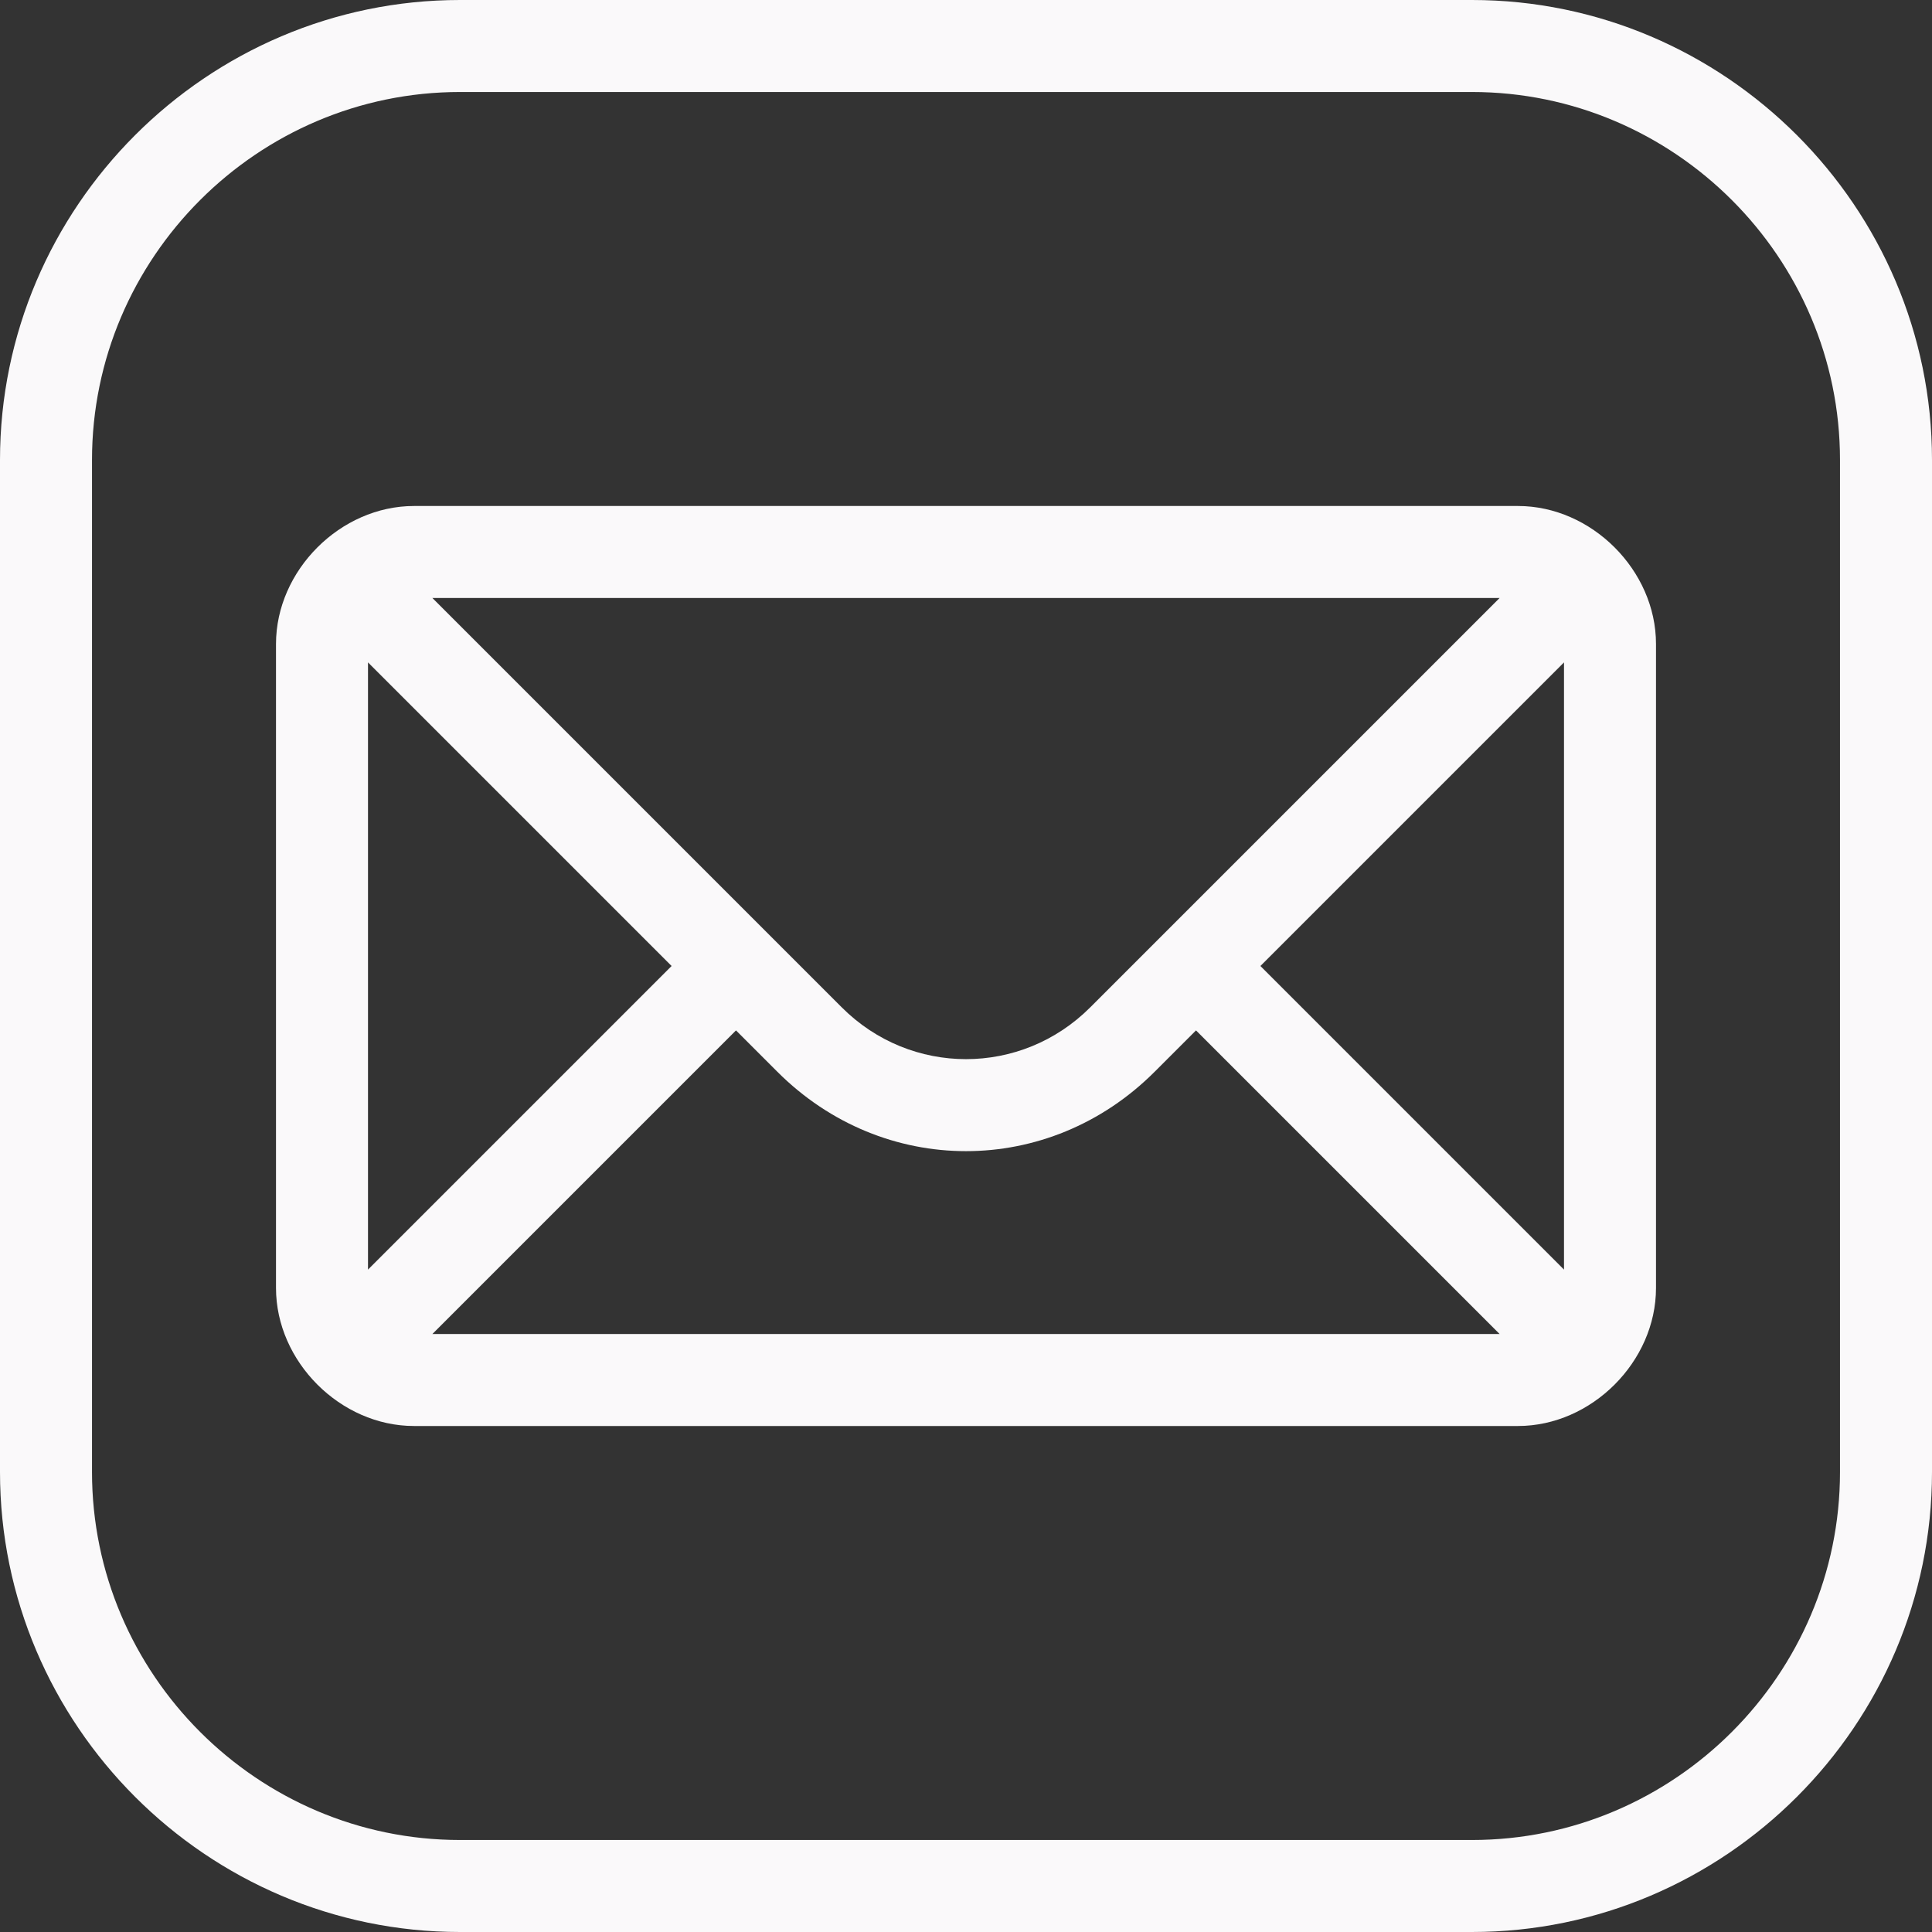
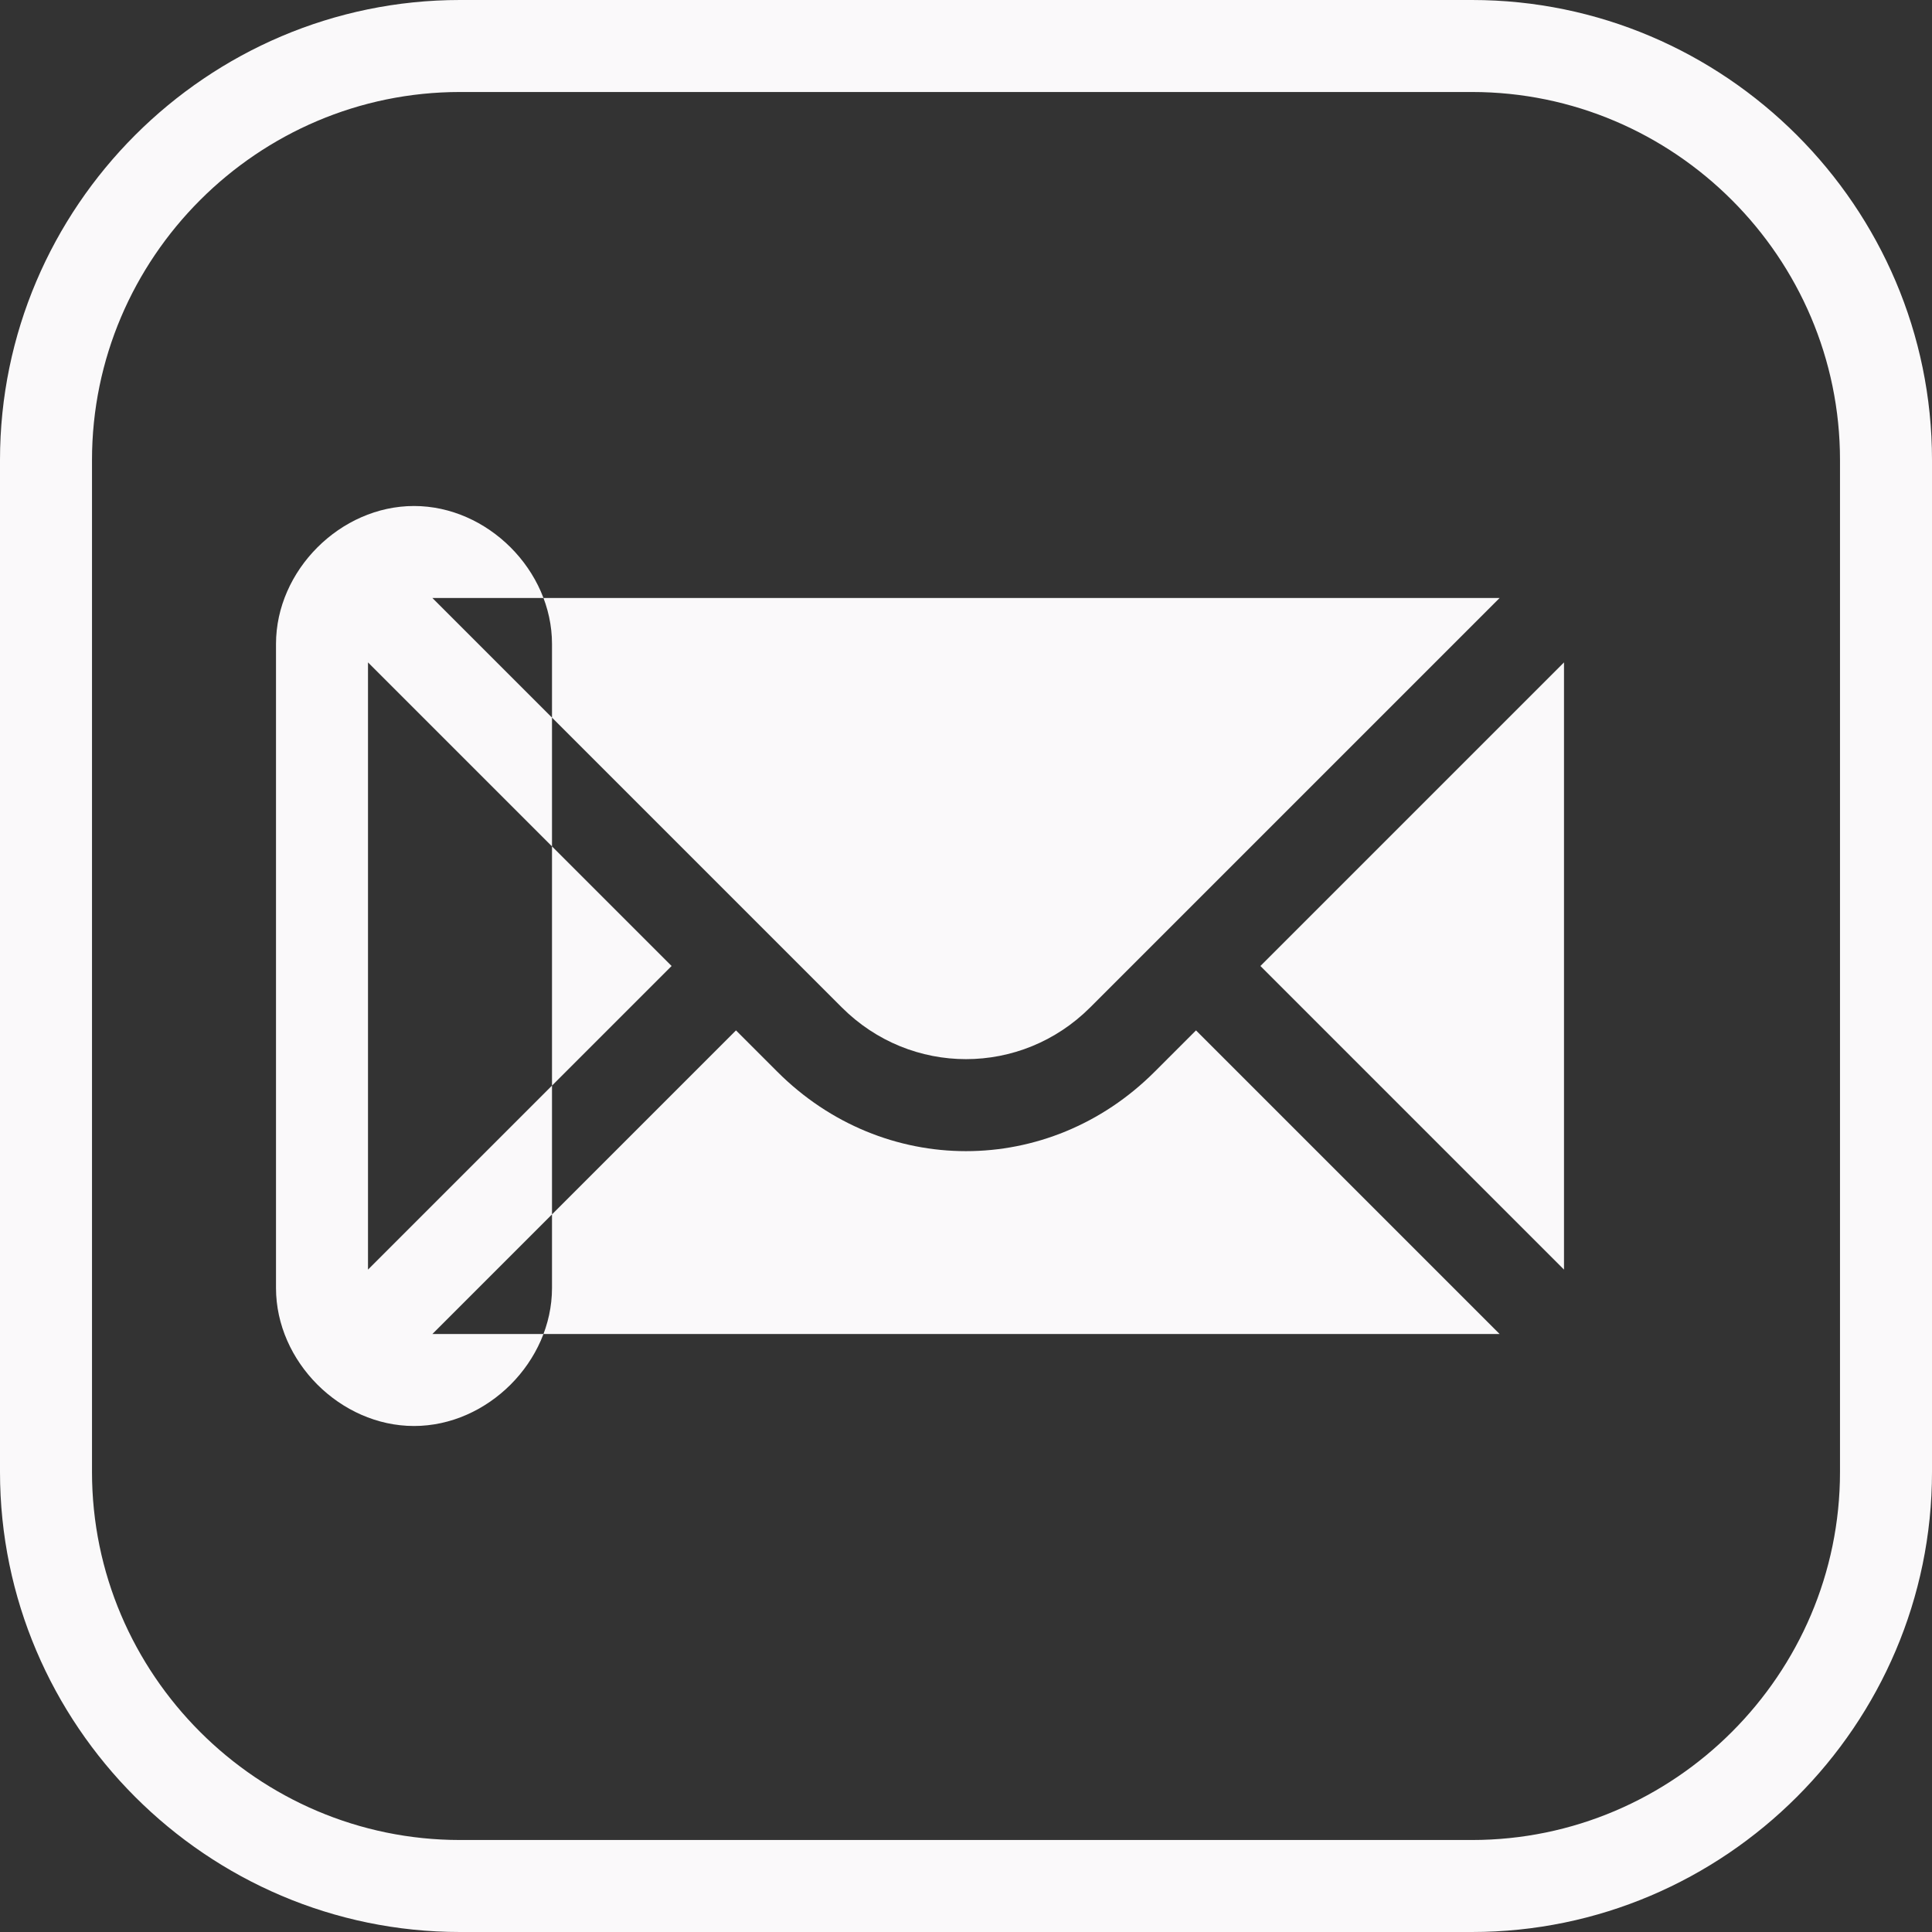
<svg xmlns="http://www.w3.org/2000/svg" version="1.1" id="Calque_1" x="0px" y="0px" viewBox="0 0 42 42" style="enable-background:new 0 0 42 42;" xml:space="preserve">
  <rect x="0" y="0" width="42" height="42" fill="#333333" stroke="none" />
  <style type="text/css">
	.st0{fill:#FAF9FA;}
</style>
-   <path class="st0" d="M10,0C4.5,0,0,4.5,0,10v22c0,5.5,4.5,10,10,10h22c5.5,0,10-4.5,10-10V10c0-5.5-4.5-10-10-10H10z M10,2h22  c4.4,0,8,3.6,8,8v22c0,4.4-3.6,8-8,8H10c-4.4,0-8-3.6-8-8V10C2,5.6,5.6,2,10,2z M9,11c-1.6,0-3,1.4-3,3v14c0,1.6,1.4,3,3,3h24  c1.6,0,3-1.4,3-3V14c0-1.6-1.4-3-3-3H9z M9.4,13h23.2l-8.9,8.9c-1.5,1.5-3.9,1.5-5.4,0L9.4,13z M34,14.4v13.2L27.4,21L34,14.4z   M8,14.4l6.6,6.6L8,27.6V14.4z M26,22.4l6.6,6.6H9.4l6.6-6.6l0.9,0.9c2.3,2.3,5.9,2.3,8.2,0L26,22.4z" />
+   <path class="st0" d="M10,0C4.5,0,0,4.5,0,10v22c0,5.5,4.5,10,10,10h22c5.5,0,10-4.5,10-10V10c0-5.5-4.5-10-10-10H10z M10,2h22  c4.4,0,8,3.6,8,8v22c0,4.4-3.6,8-8,8H10c-4.4,0-8-3.6-8-8V10C2,5.6,5.6,2,10,2z M9,11c-1.6,0-3,1.4-3,3v14c0,1.6,1.4,3,3,3c1.6,0,3-1.4,3-3V14c0-1.6-1.4-3-3-3H9z M9.4,13h23.2l-8.9,8.9c-1.5,1.5-3.9,1.5-5.4,0L9.4,13z M34,14.4v13.2L27.4,21L34,14.4z   M8,14.4l6.6,6.6L8,27.6V14.4z M26,22.4l6.6,6.6H9.4l6.6-6.6l0.9,0.9c2.3,2.3,5.9,2.3,8.2,0L26,22.4z" />
</svg>